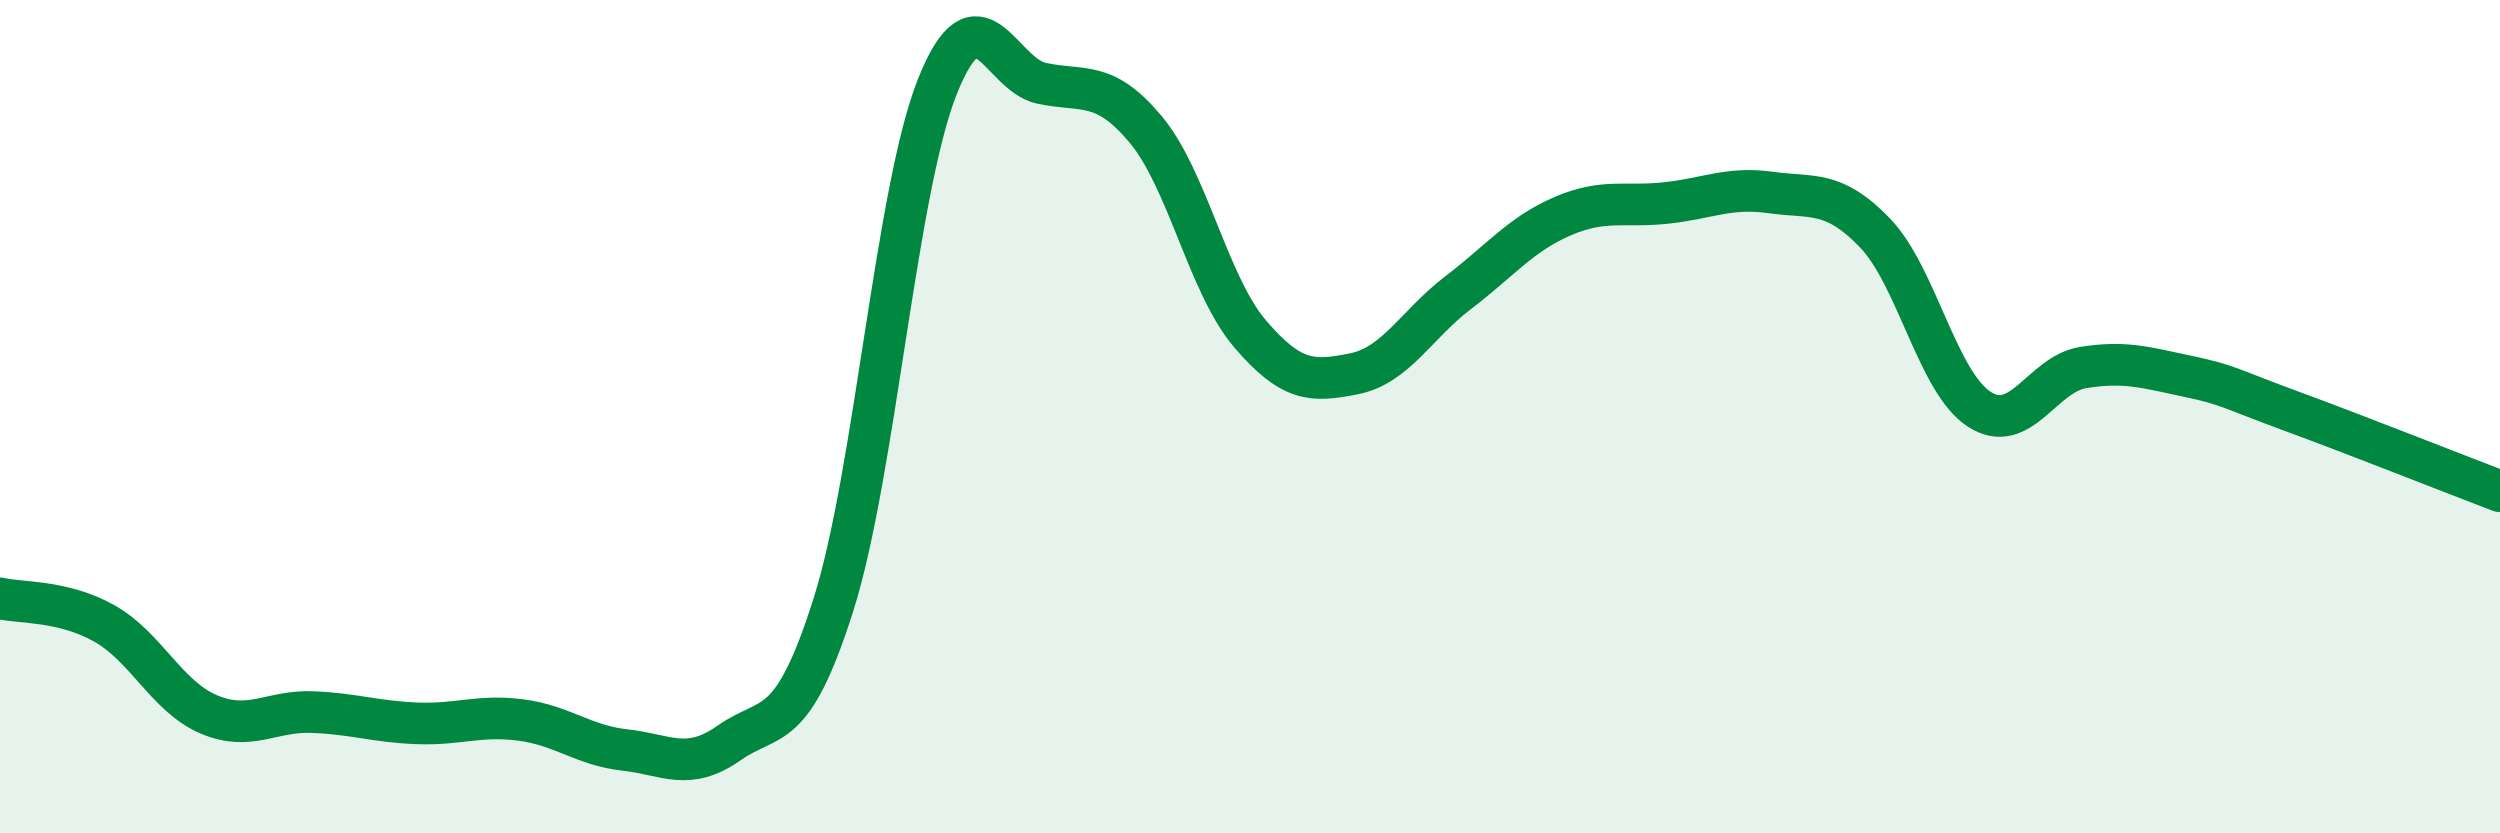
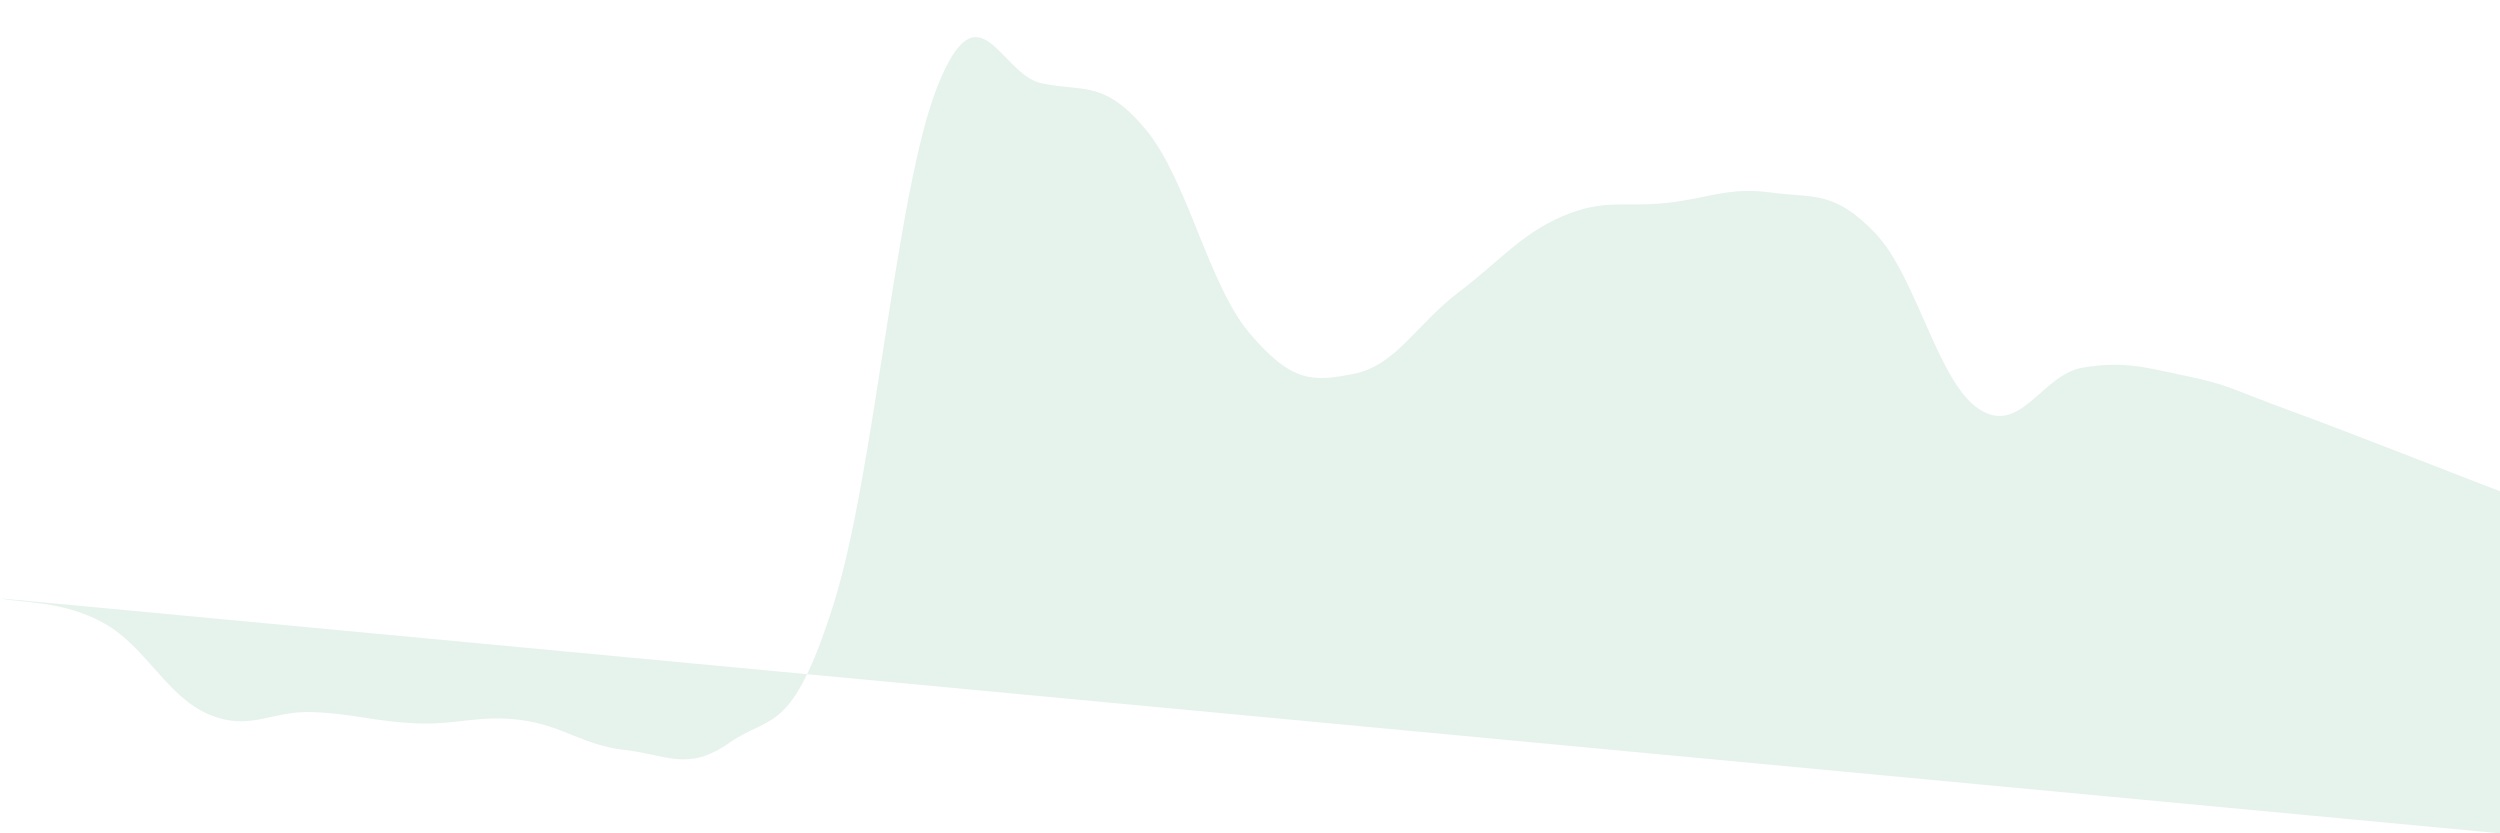
<svg xmlns="http://www.w3.org/2000/svg" width="60" height="20" viewBox="0 0 60 20">
-   <path d="M 0,14.36 C 0.5,14.48 1.5,14.4 2.5,14.96 C 3.5,15.52 4,16.71 5,17.14 C 6,17.57 6.5,17.05 7.5,17.09 C 8.5,17.13 9,17.32 10,17.36 C 11,17.4 11.5,17.15 12.5,17.28 C 13.5,17.41 14,17.89 15,18 C 16,18.11 16.5,18.53 17.5,17.83 C 18.5,17.13 19,17.67 20,14.52 C 21,11.37 21.5,4.57 22.5,2.07 C 23.5,-0.43 24,1.79 25,2 C 26,2.21 26.5,1.91 27.5,3.11 C 28.5,4.31 29,6.84 30,8.01 C 31,9.18 31.5,9.17 32.5,8.97 C 33.5,8.77 34,7.78 35,7.02 C 36,6.26 36.5,5.62 37.5,5.19 C 38.5,4.76 39,4.98 40,4.87 C 41,4.76 41.5,4.48 42.5,4.62 C 43.5,4.76 44,4.55 45,5.59 C 46,6.63 46.5,9.17 47.5,9.82 C 48.5,10.47 49,8.98 50,8.82 C 51,8.66 51.5,8.82 52.5,9.03 C 53.5,9.24 53.5,9.32 55,9.87 C 56.5,10.42 59,11.41 60,11.79L60 20L0 20Z" fill="#008740" opacity="0.1" stroke-linecap="round" stroke-linejoin="round" />
-   <path d="M 0,14.36 C 0.5,14.48 1.5,14.4 2.5,14.96 C 3.5,15.52 4,16.71 5,17.14 C 6,17.57 6.5,17.05 7.5,17.09 C 8.5,17.13 9,17.32 10,17.36 C 11,17.4 11.5,17.15 12.5,17.28 C 13.5,17.41 14,17.89 15,18 C 16,18.11 16.5,18.53 17.5,17.83 C 18.5,17.13 19,17.67 20,14.52 C 21,11.37 21.5,4.57 22.5,2.07 C 23.5,-0.43 24,1.79 25,2 C 26,2.21 26.5,1.91 27.5,3.11 C 28.5,4.31 29,6.84 30,8.01 C 31,9.18 31.5,9.17 32.5,8.97 C 33.5,8.77 34,7.78 35,7.02 C 36,6.26 36.5,5.62 37.5,5.19 C 38.5,4.76 39,4.98 40,4.87 C 41,4.76 41.5,4.48 42.5,4.62 C 43.5,4.76 44,4.55 45,5.59 C 46,6.63 46.5,9.17 47.5,9.82 C 48.5,10.47 49,8.98 50,8.82 C 51,8.66 51.5,8.82 52.5,9.03 C 53.5,9.24 53.5,9.32 55,9.87 C 56.5,10.42 59,11.41 60,11.79" stroke="#008740" stroke-width="1" fill="none" stroke-linecap="round" stroke-linejoin="round" />
+   <path d="M 0,14.36 C 0.5,14.48 1.5,14.4 2.5,14.96 C 3.5,15.52 4,16.71 5,17.14 C 6,17.57 6.5,17.05 7.5,17.09 C 8.5,17.13 9,17.32 10,17.36 C 11,17.4 11.5,17.15 12.5,17.28 C 13.5,17.41 14,17.89 15,18 C 16,18.11 16.5,18.53 17.5,17.83 C 18.5,17.13 19,17.67 20,14.52 C 21,11.37 21.5,4.57 22.5,2.07 C 23.5,-0.43 24,1.79 25,2 C 26,2.21 26.5,1.91 27.5,3.11 C 28.5,4.31 29,6.84 30,8.01 C 31,9.18 31.5,9.17 32.5,8.97 C 33.5,8.77 34,7.78 35,7.02 C 36,6.26 36.5,5.62 37.5,5.19 C 38.5,4.76 39,4.98 40,4.87 C 41,4.76 41.5,4.48 42.5,4.62 C 43.5,4.76 44,4.55 45,5.59 C 46,6.63 46.5,9.17 47.5,9.82 C 48.5,10.47 49,8.98 50,8.82 C 51,8.66 51.5,8.82 52.5,9.03 C 53.5,9.24 53.5,9.32 55,9.87 C 56.5,10.42 59,11.41 60,11.79L60 20Z" fill="#008740" opacity="0.1" stroke-linecap="round" stroke-linejoin="round" />
</svg>